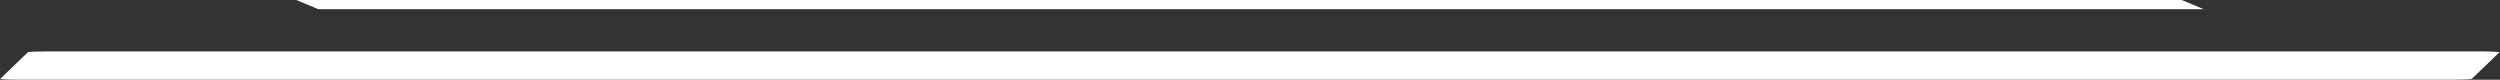
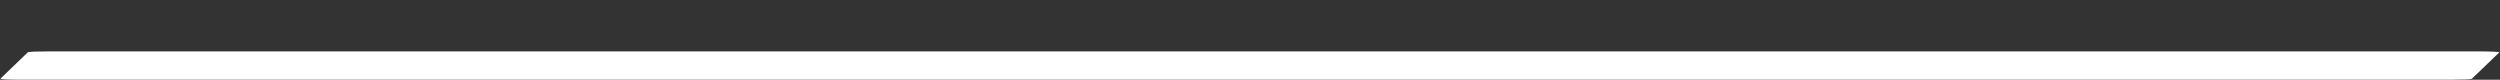
<svg xmlns="http://www.w3.org/2000/svg" fill="#000000" height="23.7" preserveAspectRatio="xMidYMid meet" version="1" viewBox="311.4 430.0 743.3 23.7" width="743.3" zoomAndPan="magnify">
  <rect x="311.4" y="430.0" width="743.3" height="23.7" fill="#333333" stroke="none" />
  <g id="change1_1">
-     <path d="M399.39 429.95L404.11 429.95 408.81 429.95 950.52 429.95 955.23 429.95 959.94 429.95 963.28 431.34 966.61 432.74 961.9 432.74 957.19 432.74 415.48 432.74 410.77 432.74 406.06 432.74z" fill="#ffffff" />
-   </g>
+     </g>
  <g id="change1_2">
    <path d="M1046.32,453.43c-0.15,0.15-2.74,0.26-5.88,0.26h-0.58h-6.17H323.57h-6.17l0,0c-3.36,0-6.04-0.13-5.88-0.29 l4.07-3.92l4.1-3.94c0.15-0.15,2.74-0.26,5.88-0.26h0.57h6.17h710.13h6.17h0.01c3.36,0,6.04,0.13,5.88,0.29L1046.32,453.43z" fill="#ffffff" />
  </g>
</svg>